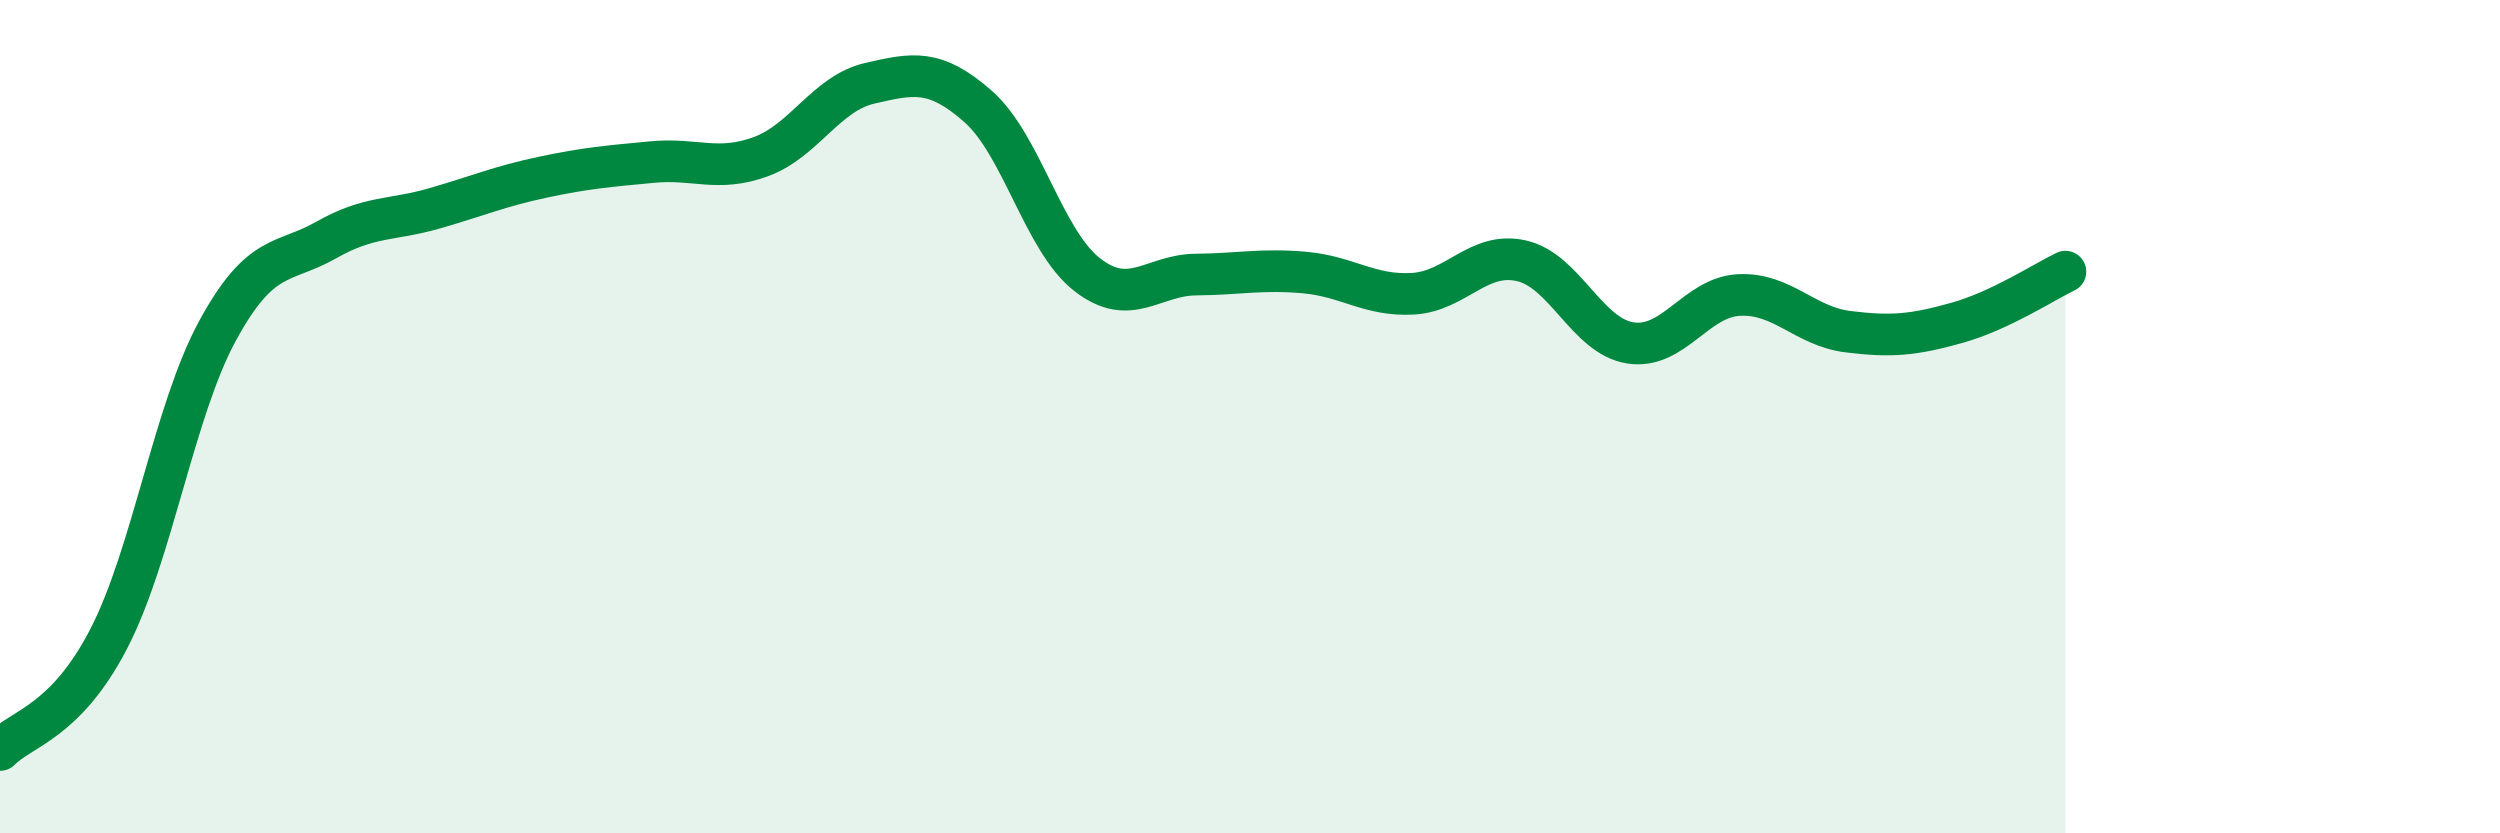
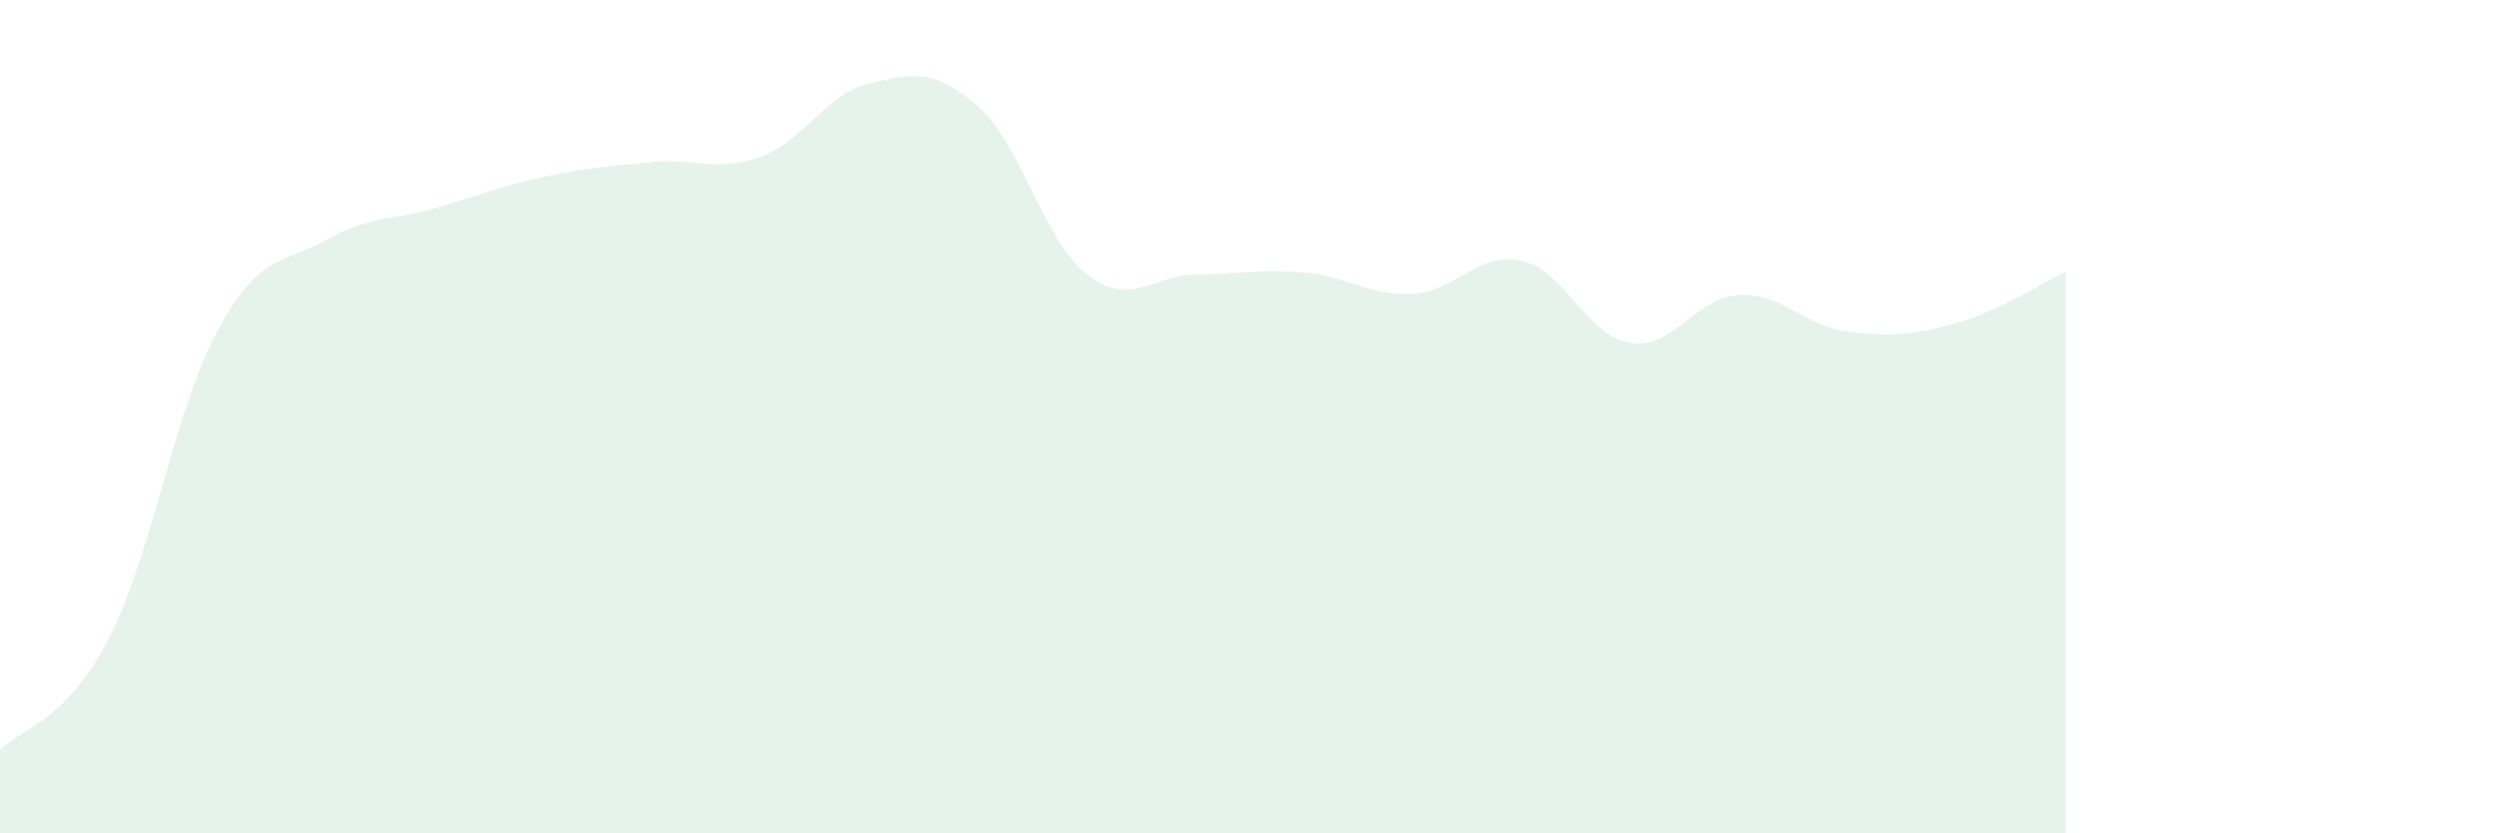
<svg xmlns="http://www.w3.org/2000/svg" width="60" height="20" viewBox="0 0 60 20">
  <path d="M 0,18 C 0.52,17.47 1.57,17.34 2.61,15.33 C 3.65,13.32 4.18,9.85 5.22,7.94 C 6.26,6.03 6.79,6.35 7.83,5.76 C 8.87,5.17 9.39,5.3 10.43,5 C 11.47,4.7 12,4.47 13.04,4.25 C 14.08,4.03 14.61,3.99 15.65,3.89 C 16.69,3.79 17.22,4.14 18.26,3.76 C 19.3,3.38 19.83,2.24 20.87,2 C 21.91,1.76 22.44,1.64 23.48,2.56 C 24.52,3.48 25.05,5.78 26.09,6.59 C 27.13,7.4 27.66,6.6 28.7,6.59 C 29.74,6.58 30.26,6.45 31.3,6.54 C 32.34,6.63 32.87,7.11 33.91,7.05 C 34.95,6.99 35.48,6.02 36.52,6.26 C 37.56,6.5 38.09,8.07 39.13,8.23 C 40.17,8.39 40.7,7.13 41.74,7.08 C 42.78,7.03 43.31,7.83 44.35,7.96 C 45.39,8.09 45.92,8.04 46.96,7.75 C 48,7.46 49.05,6.77 49.57,6.52L49.57 20L0 20Z" fill="#008740" opacity="0.1" stroke-linecap="round" stroke-linejoin="round" />
-   <path d="M 0,18 C 0.52,17.47 1.57,17.34 2.61,15.33 C 3.65,13.32 4.18,9.85 5.22,7.94 C 6.26,6.03 6.79,6.35 7.83,5.76 C 8.87,5.17 9.39,5.3 10.43,5 C 11.47,4.7 12,4.47 13.04,4.25 C 14.08,4.03 14.61,3.99 15.65,3.89 C 16.69,3.79 17.22,4.14 18.26,3.76 C 19.3,3.38 19.83,2.24 20.87,2 C 21.91,1.76 22.44,1.64 23.48,2.56 C 24.52,3.48 25.05,5.78 26.09,6.59 C 27.13,7.4 27.66,6.6 28.7,6.59 C 29.74,6.58 30.26,6.45 31.3,6.54 C 32.34,6.63 32.87,7.11 33.91,7.05 C 34.95,6.99 35.48,6.02 36.52,6.26 C 37.56,6.5 38.09,8.07 39.13,8.23 C 40.17,8.39 40.7,7.13 41.74,7.08 C 42.78,7.03 43.31,7.83 44.35,7.96 C 45.39,8.09 45.92,8.04 46.96,7.75 C 48,7.46 49.05,6.77 49.57,6.52" stroke="#008740" stroke-width="1" fill="none" stroke-linecap="round" stroke-linejoin="round" />
</svg>